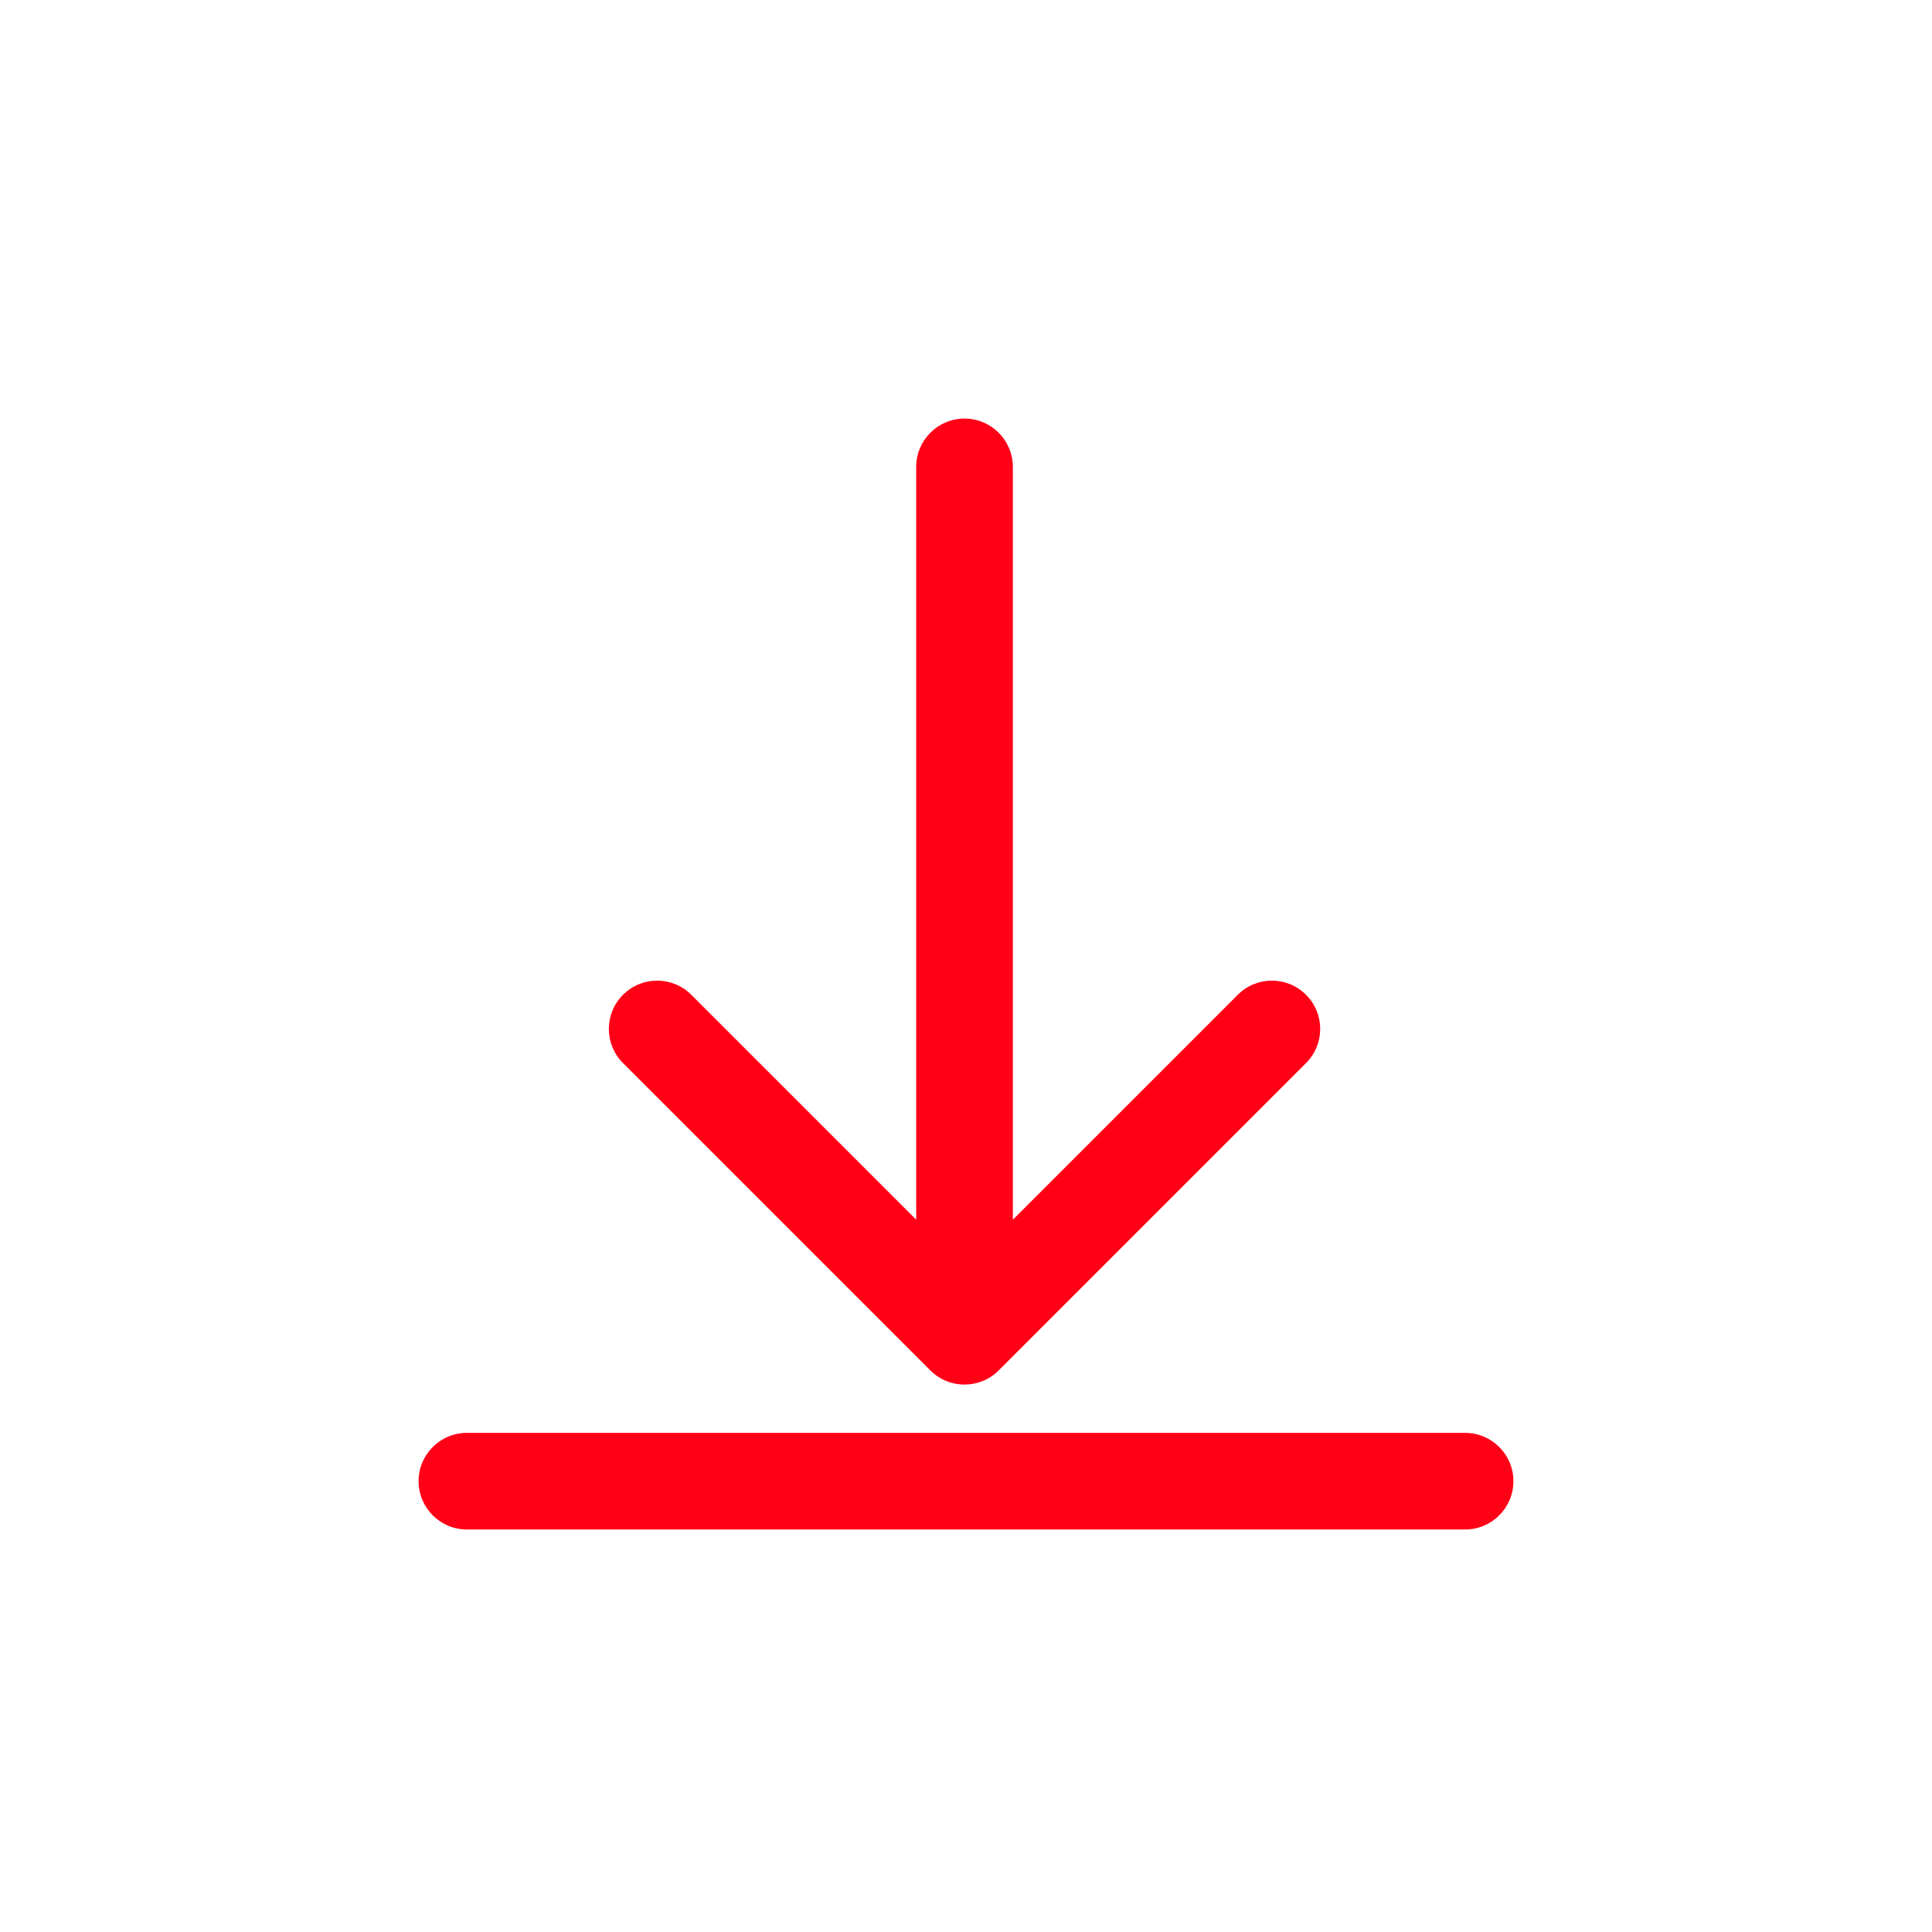
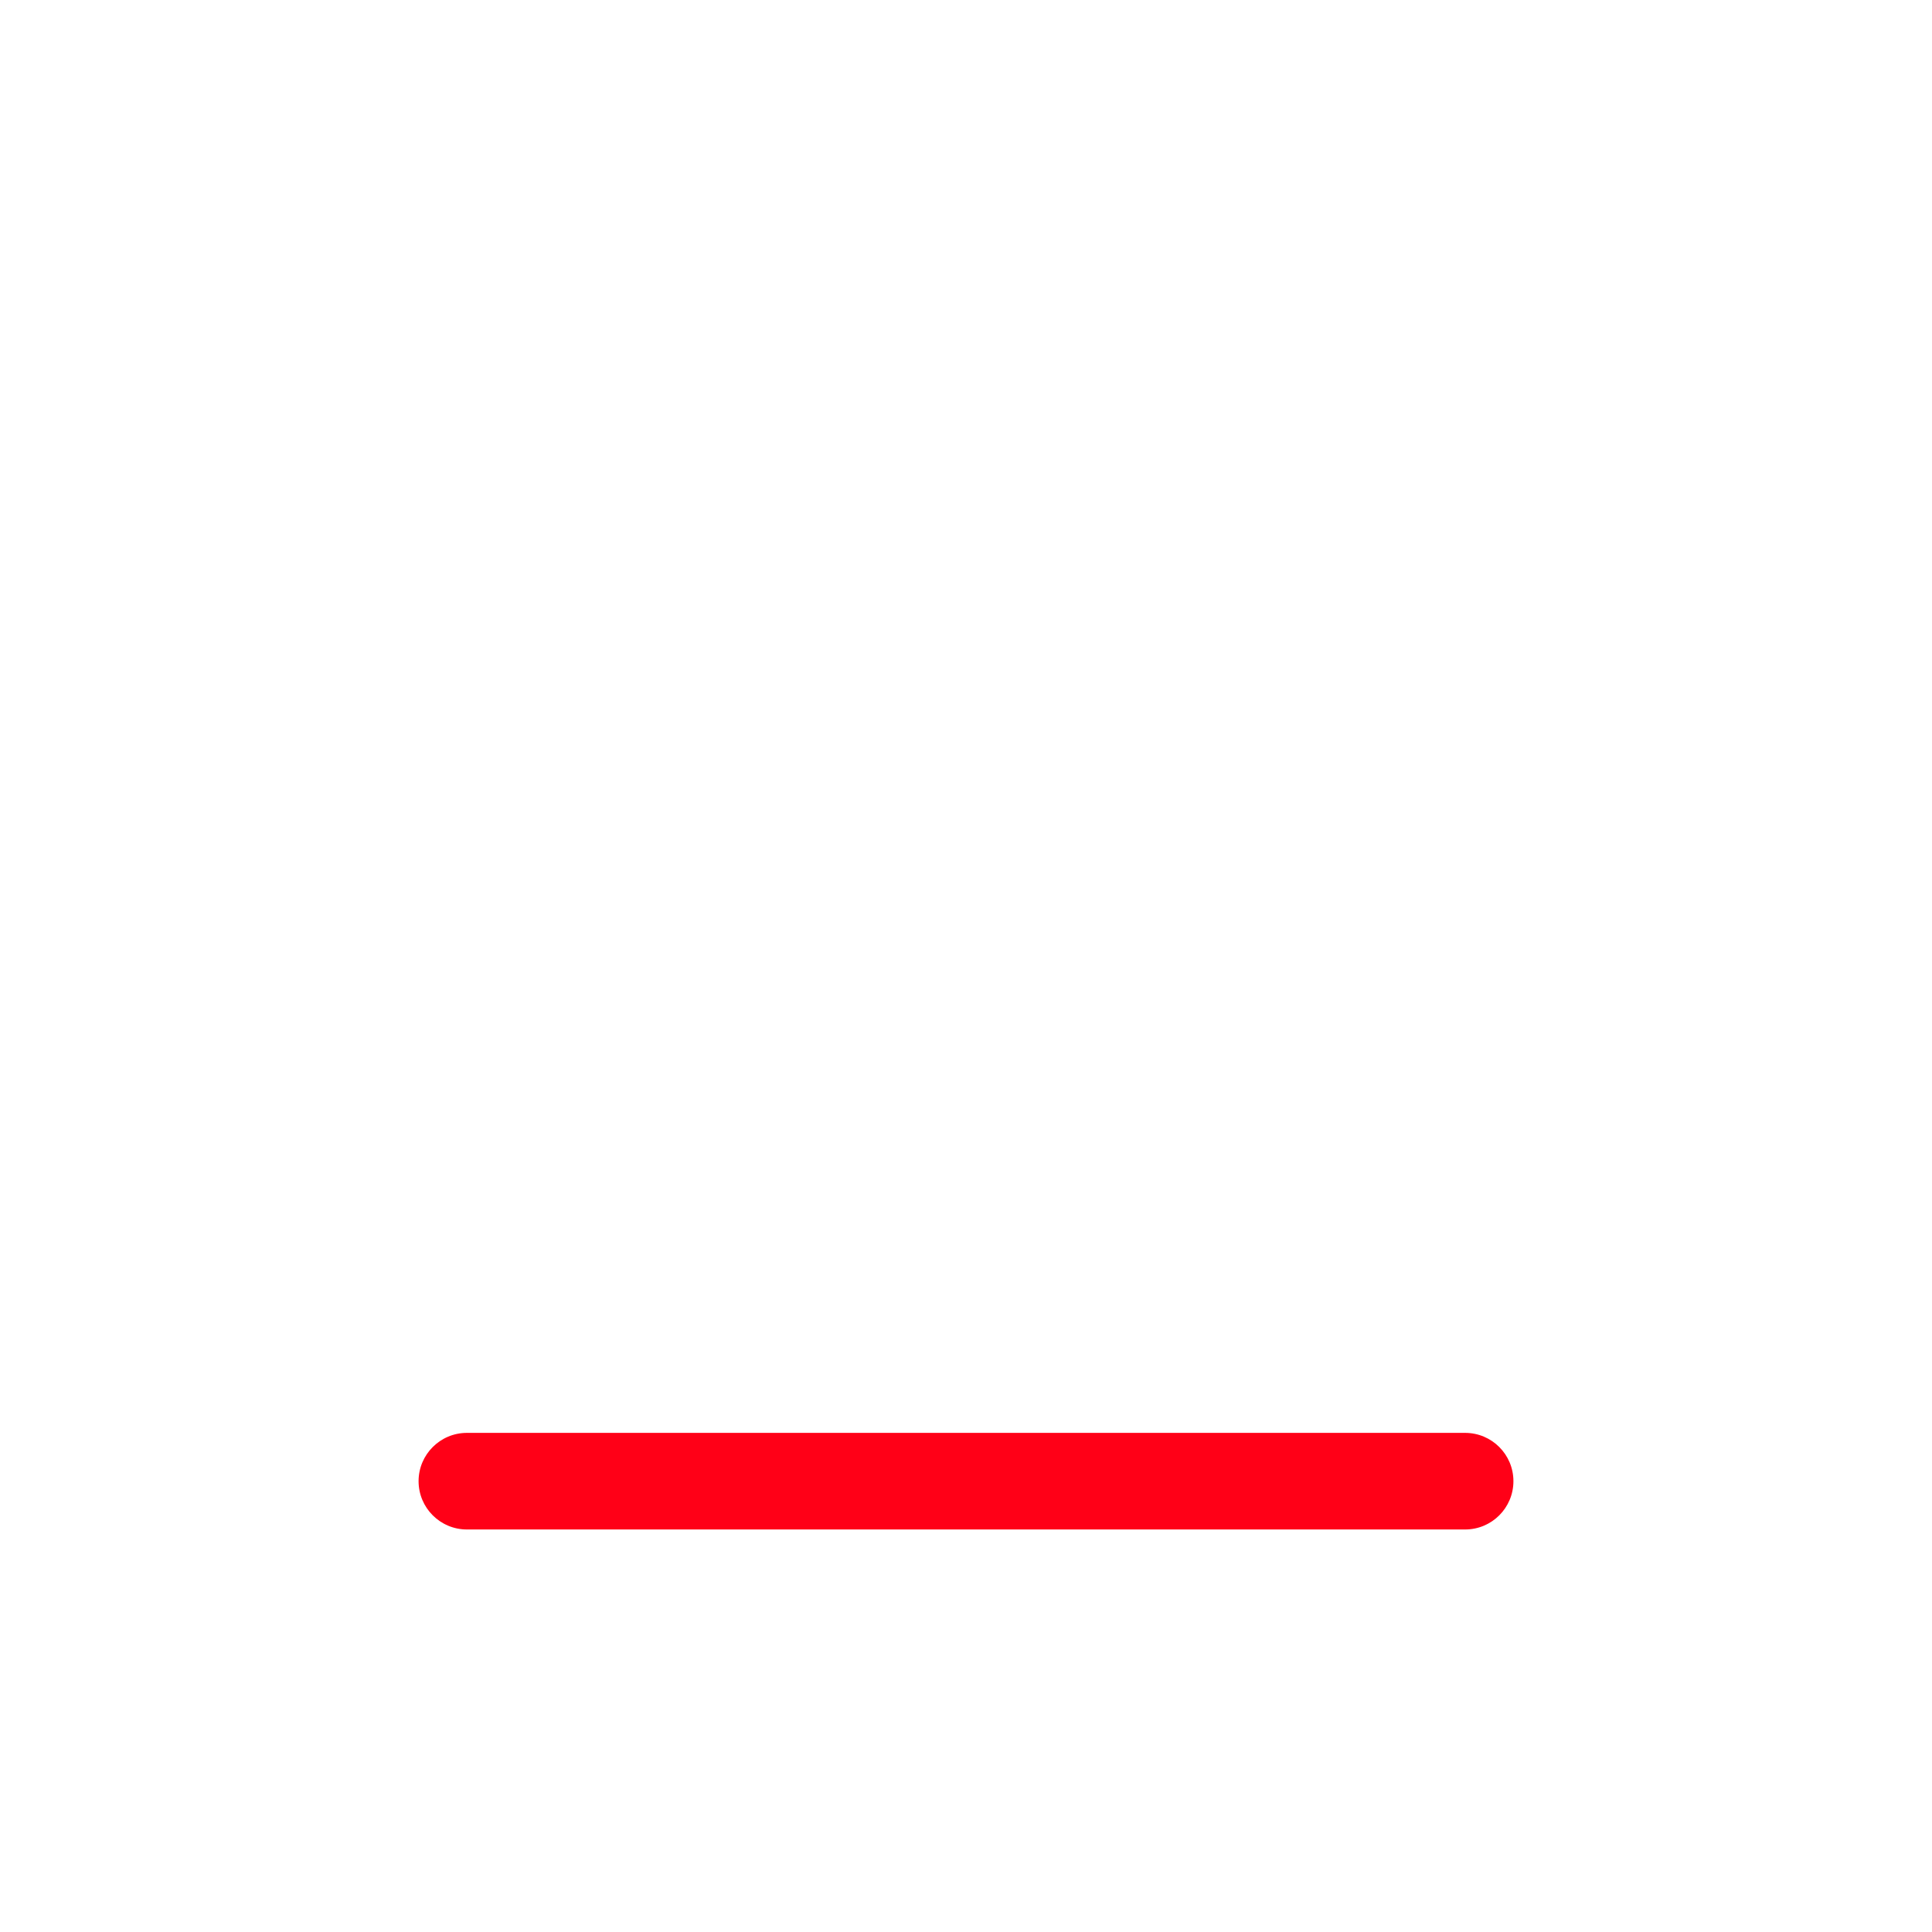
<svg xmlns="http://www.w3.org/2000/svg" width="32" height="32" viewBox="0 0 32 32" fill="none">
-   <path d="M21.632 17.608L16.541 22.699C16.229 23.011 15.722 23.011 15.41 22.699L10.319 17.608C10.006 17.295 10.006 16.789 10.319 16.477C10.631 16.164 11.138 16.164 11.45 16.477L15.175 20.202V7.733C15.175 7.291 15.534 6.933 15.976 6.933C16.417 6.933 16.776 7.291 16.776 7.733V20.202L20.501 16.477C20.813 16.164 21.32 16.164 21.632 16.477C21.945 16.789 21.945 17.295 21.632 17.608Z" fill="#FF0017" />
  <path d="M7.733 23.733C7.292 23.733 6.933 24.091 6.933 24.533C6.933 24.975 7.292 25.333 7.733 25.333H24.267C24.709 25.333 25.067 24.975 25.067 24.533C25.067 24.091 24.709 23.733 24.267 23.733H7.733Z" fill="#FF0017" />
</svg>